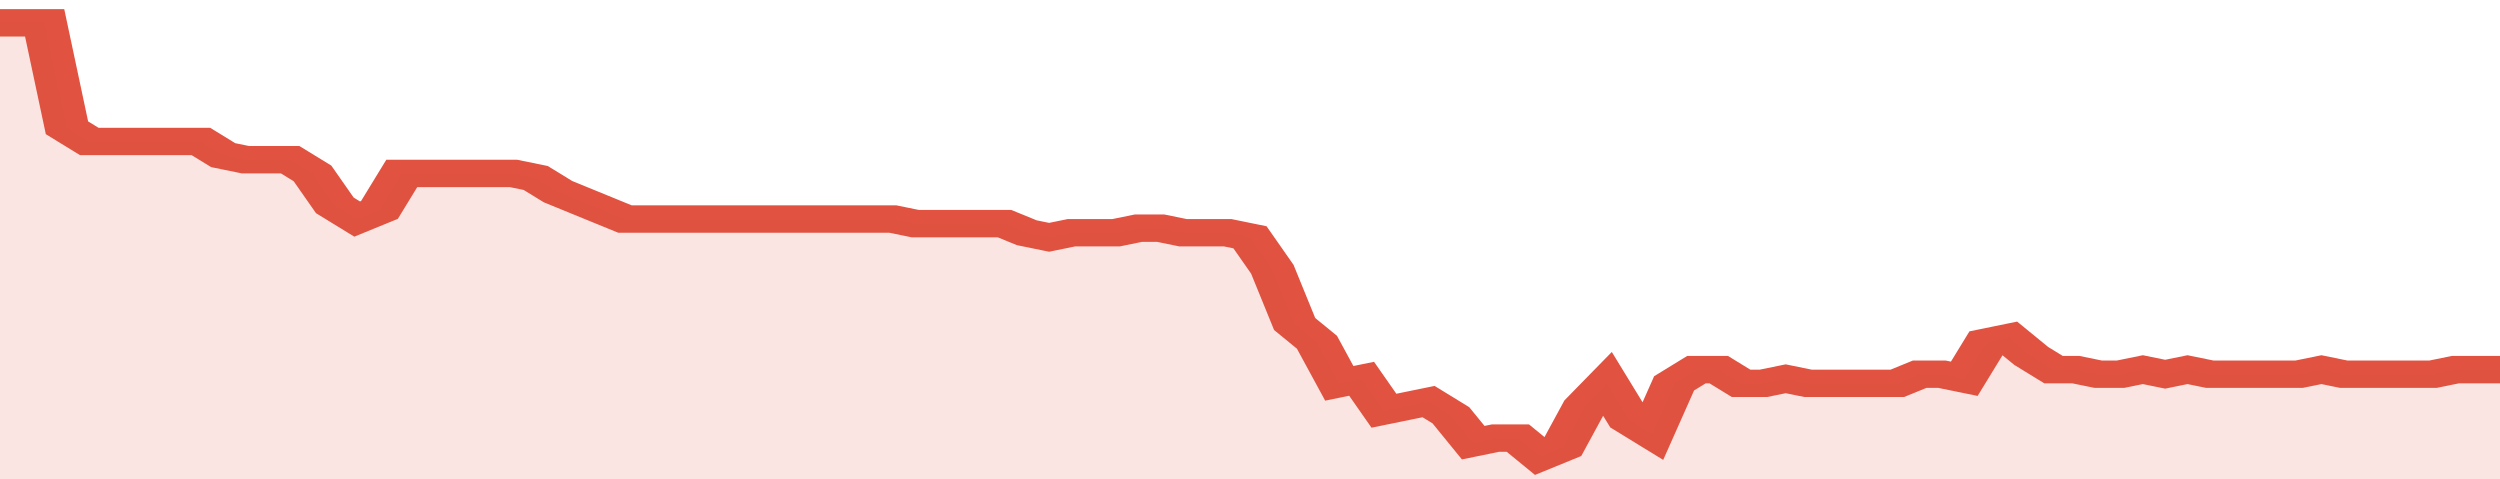
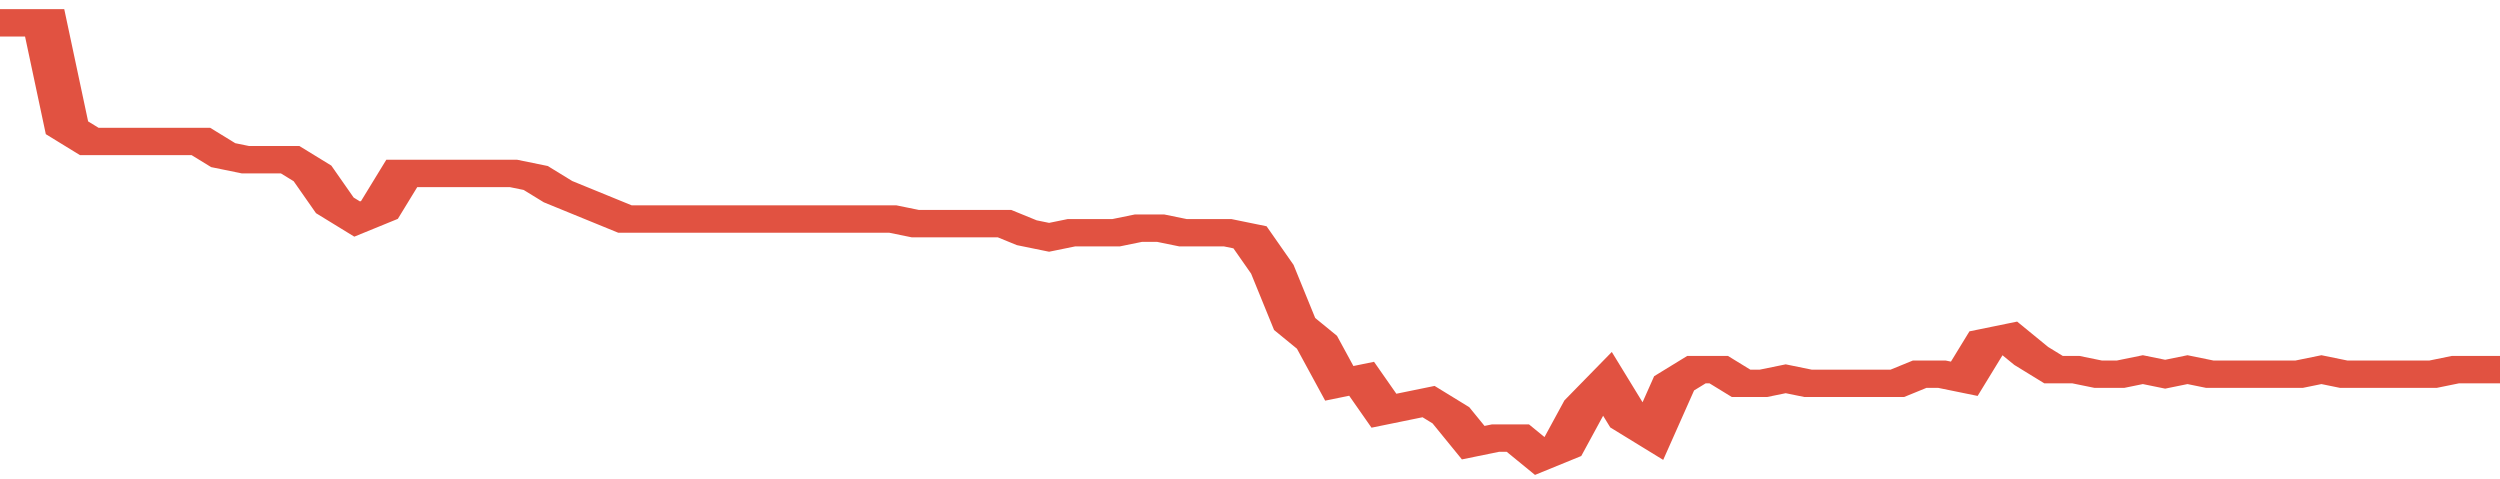
<svg xmlns="http://www.w3.org/2000/svg" viewBox="0 0 336 105" width="120" height="23" preserveAspectRatio="none">
  <polyline fill="none" stroke="#E15241" stroke-width="6" points="0, 5 3, 5 6, 5 9, 28 12, 31 15, 31 18, 31 21, 31 24, 31 27, 31 30, 34 33, 35 36, 35 39, 35 42, 38 45, 45 48, 48 51, 46 54, 38 57, 38 60, 38 63, 38 66, 38 69, 38 72, 39 75, 42 78, 44 81, 46 84, 48 87, 48 90, 48 93, 48 96, 48 99, 48 102, 48 105, 48 108, 48 111, 48 114, 48 117, 48 120, 48 123, 49 126, 49 129, 49 132, 49 135, 49 138, 51 141, 52 144, 51 147, 51 150, 51 153, 50 156, 50 159, 51 162, 51 165, 51 168, 52 171, 59 174, 71 177, 75 180, 84 183, 83 186, 90 189, 89 192, 88 195, 91 198, 97 201, 96 204, 96 207, 100 210, 98 213, 89 216, 84 219, 92 222, 95 225, 84 228, 81 231, 81 234, 84 237, 84 240, 83 243, 84 246, 84 249, 84 252, 84 255, 84 258, 82 261, 82 264, 83 267, 75 270, 74 273, 78 276, 81 279, 81 282, 82 285, 82 288, 81 291, 82 294, 81 297, 82 300, 82 303, 82 306, 82 309, 82 312, 81 315, 82 318, 82 321, 82 324, 82 327, 82 330, 81 333, 81 336, 81 336, 81 "> </polyline>
-   <polygon fill="#E15241" opacity="0.15" points="0, 105 0, 5 3, 5 6, 5 9, 28 12, 31 15, 31 18, 31 21, 31 24, 31 27, 31 30, 34 33, 35 36, 35 39, 35 42, 38 45, 45 48, 48 51, 46 54, 38 57, 38 60, 38 63, 38 66, 38 69, 38 72, 39 75, 42 78, 44 81, 46 84, 48 87, 48 90, 48 93, 48 96, 48 99, 48 102, 48 105, 48 108, 48 111, 48 114, 48 117, 48 120, 48 123, 49 126, 49 129, 49 132, 49 135, 49 138, 51 141, 52 144, 51 147, 51 150, 51 153, 50 156, 50 159, 51 162, 51 165, 51 168, 52 171, 59 174, 71 177, 75 180, 84 183, 83 186, 90 189, 89 192, 88 195, 91 198, 97 201, 96 204, 96 207, 100 210, 98 213, 89 216, 84 219, 92 222, 95 225, 84 228, 81 231, 81 234, 84 237, 84 240, 83 243, 84 246, 84 249, 84 252, 84 255, 84 258, 82 261, 82 264, 83 267, 75 270, 74 273, 78 276, 81 279, 81 282, 82 285, 82 288, 81 291, 82 294, 81 297, 82 300, 82 303, 82 306, 82 309, 82 312, 81 315, 82 318, 82 321, 82 324, 82 327, 82 330, 81 333, 81 336, 81 336, 105 " />
</svg>